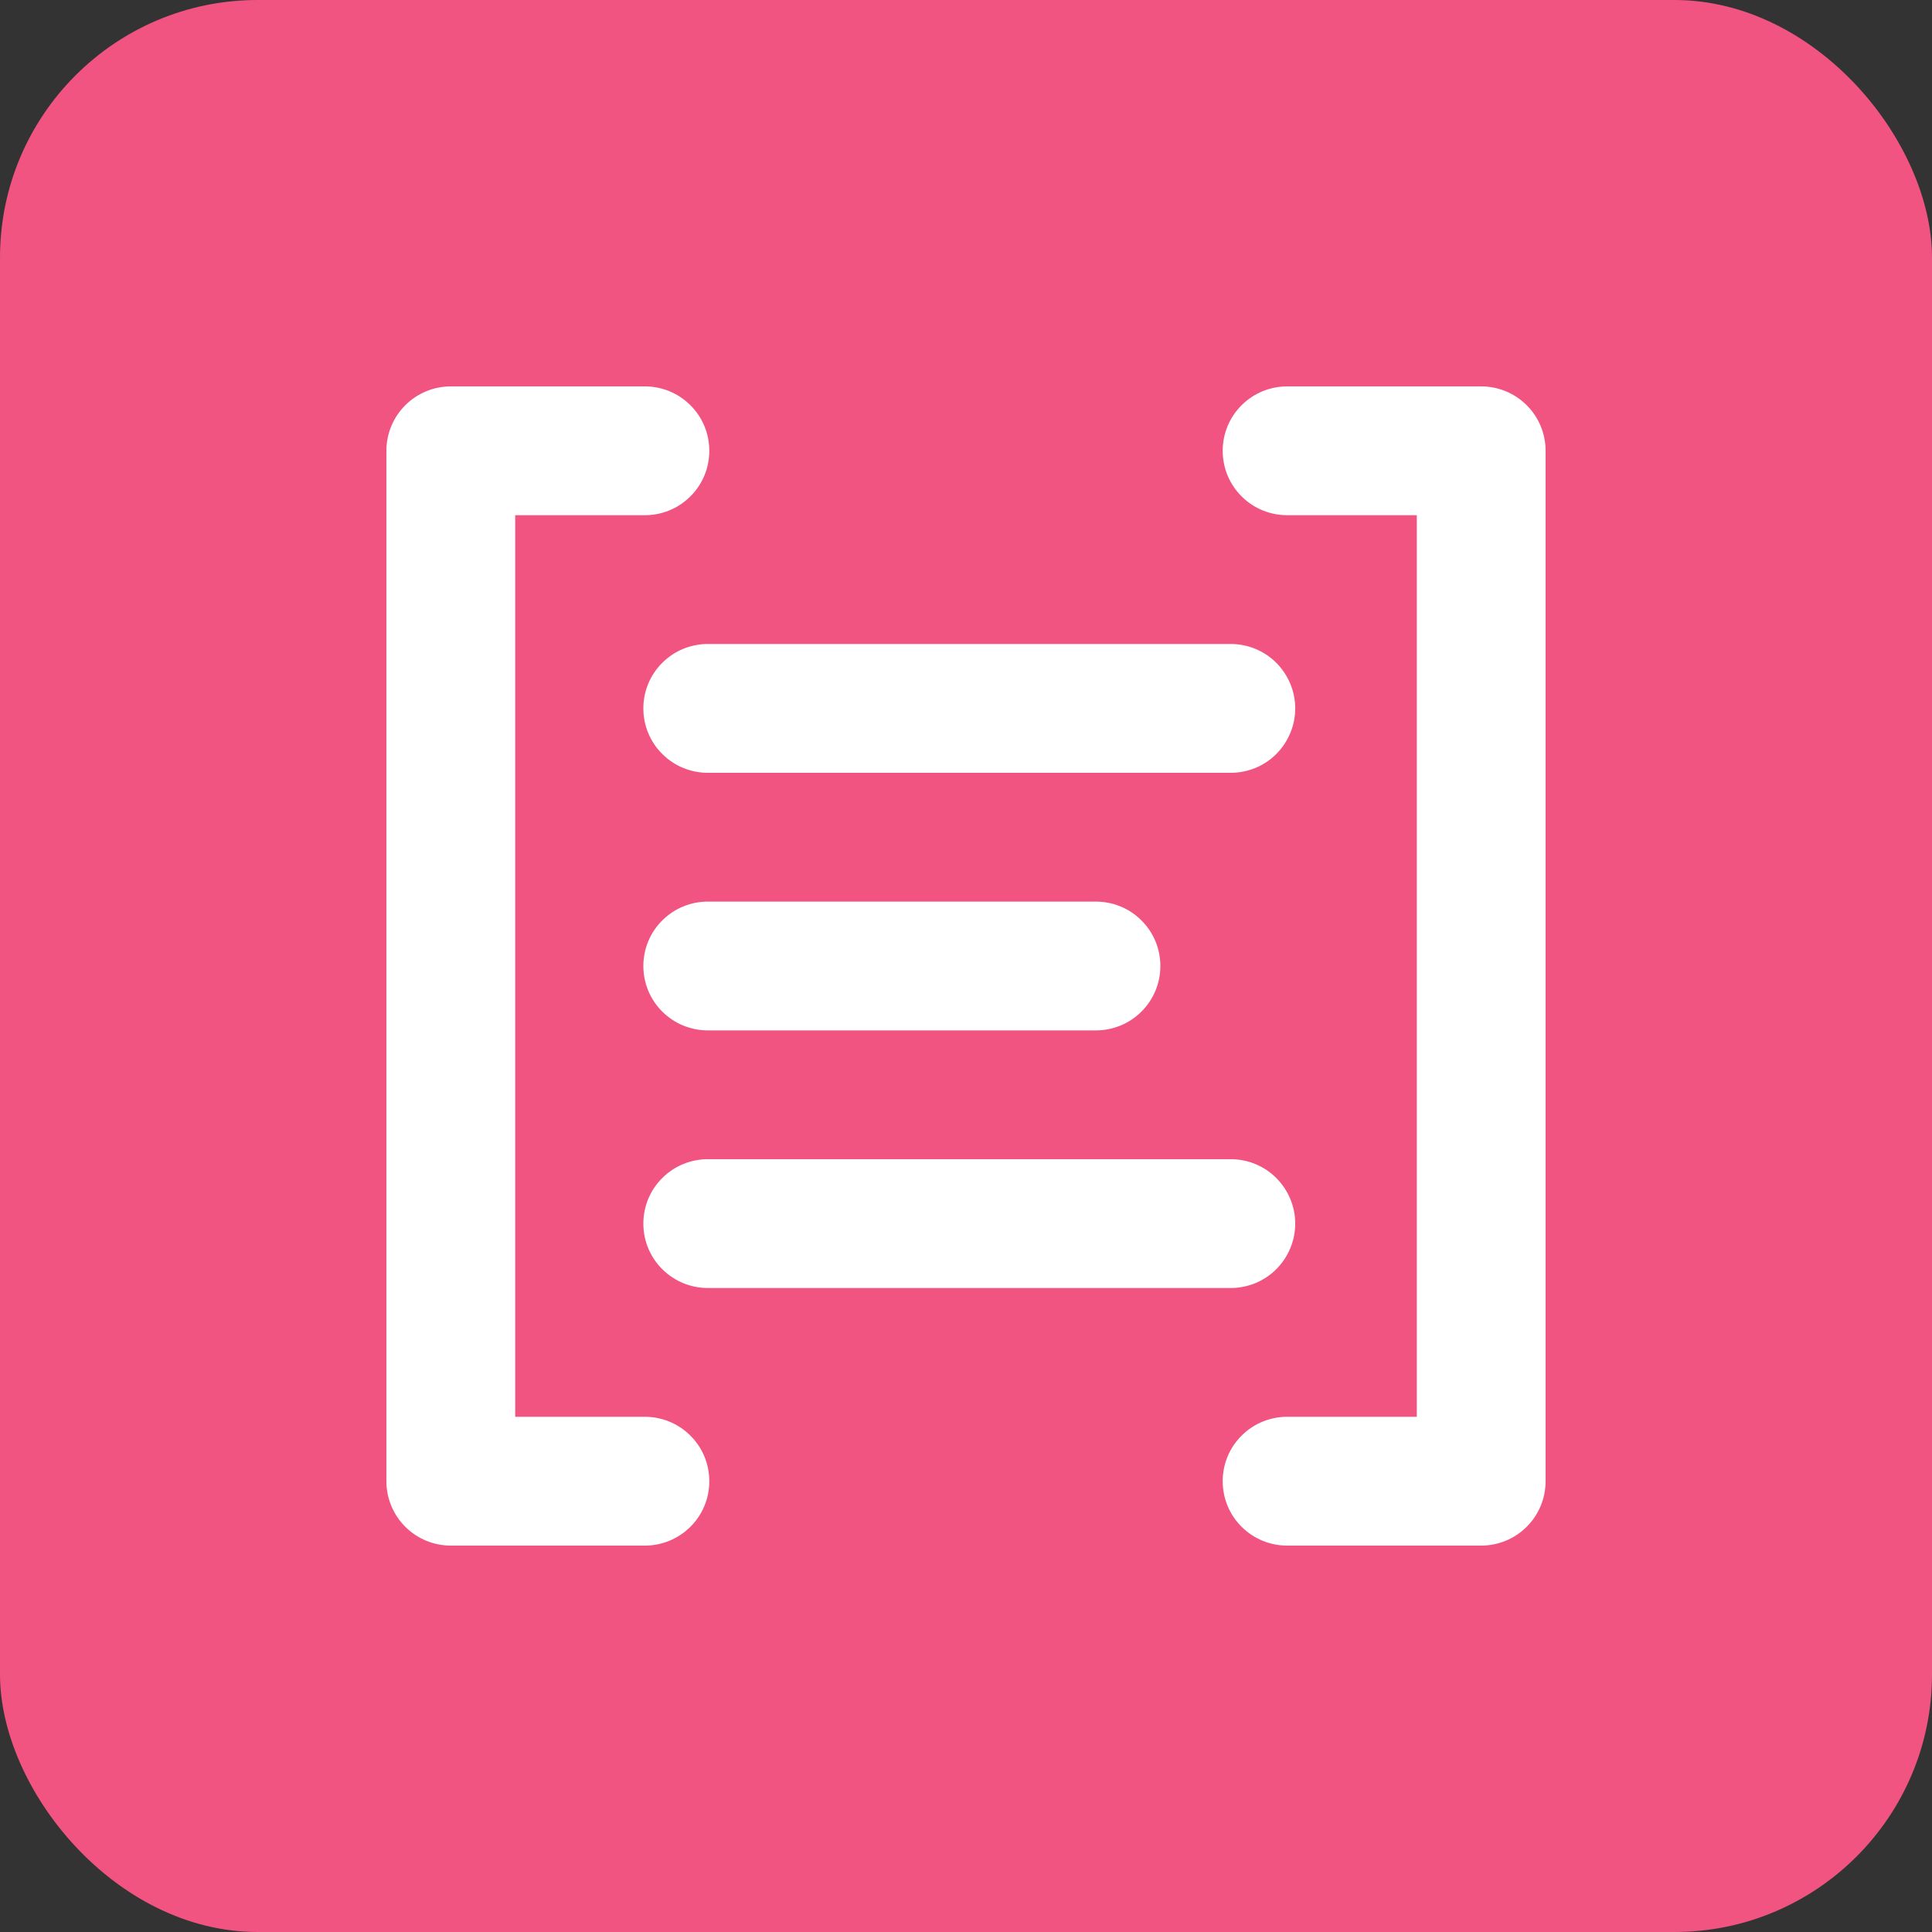
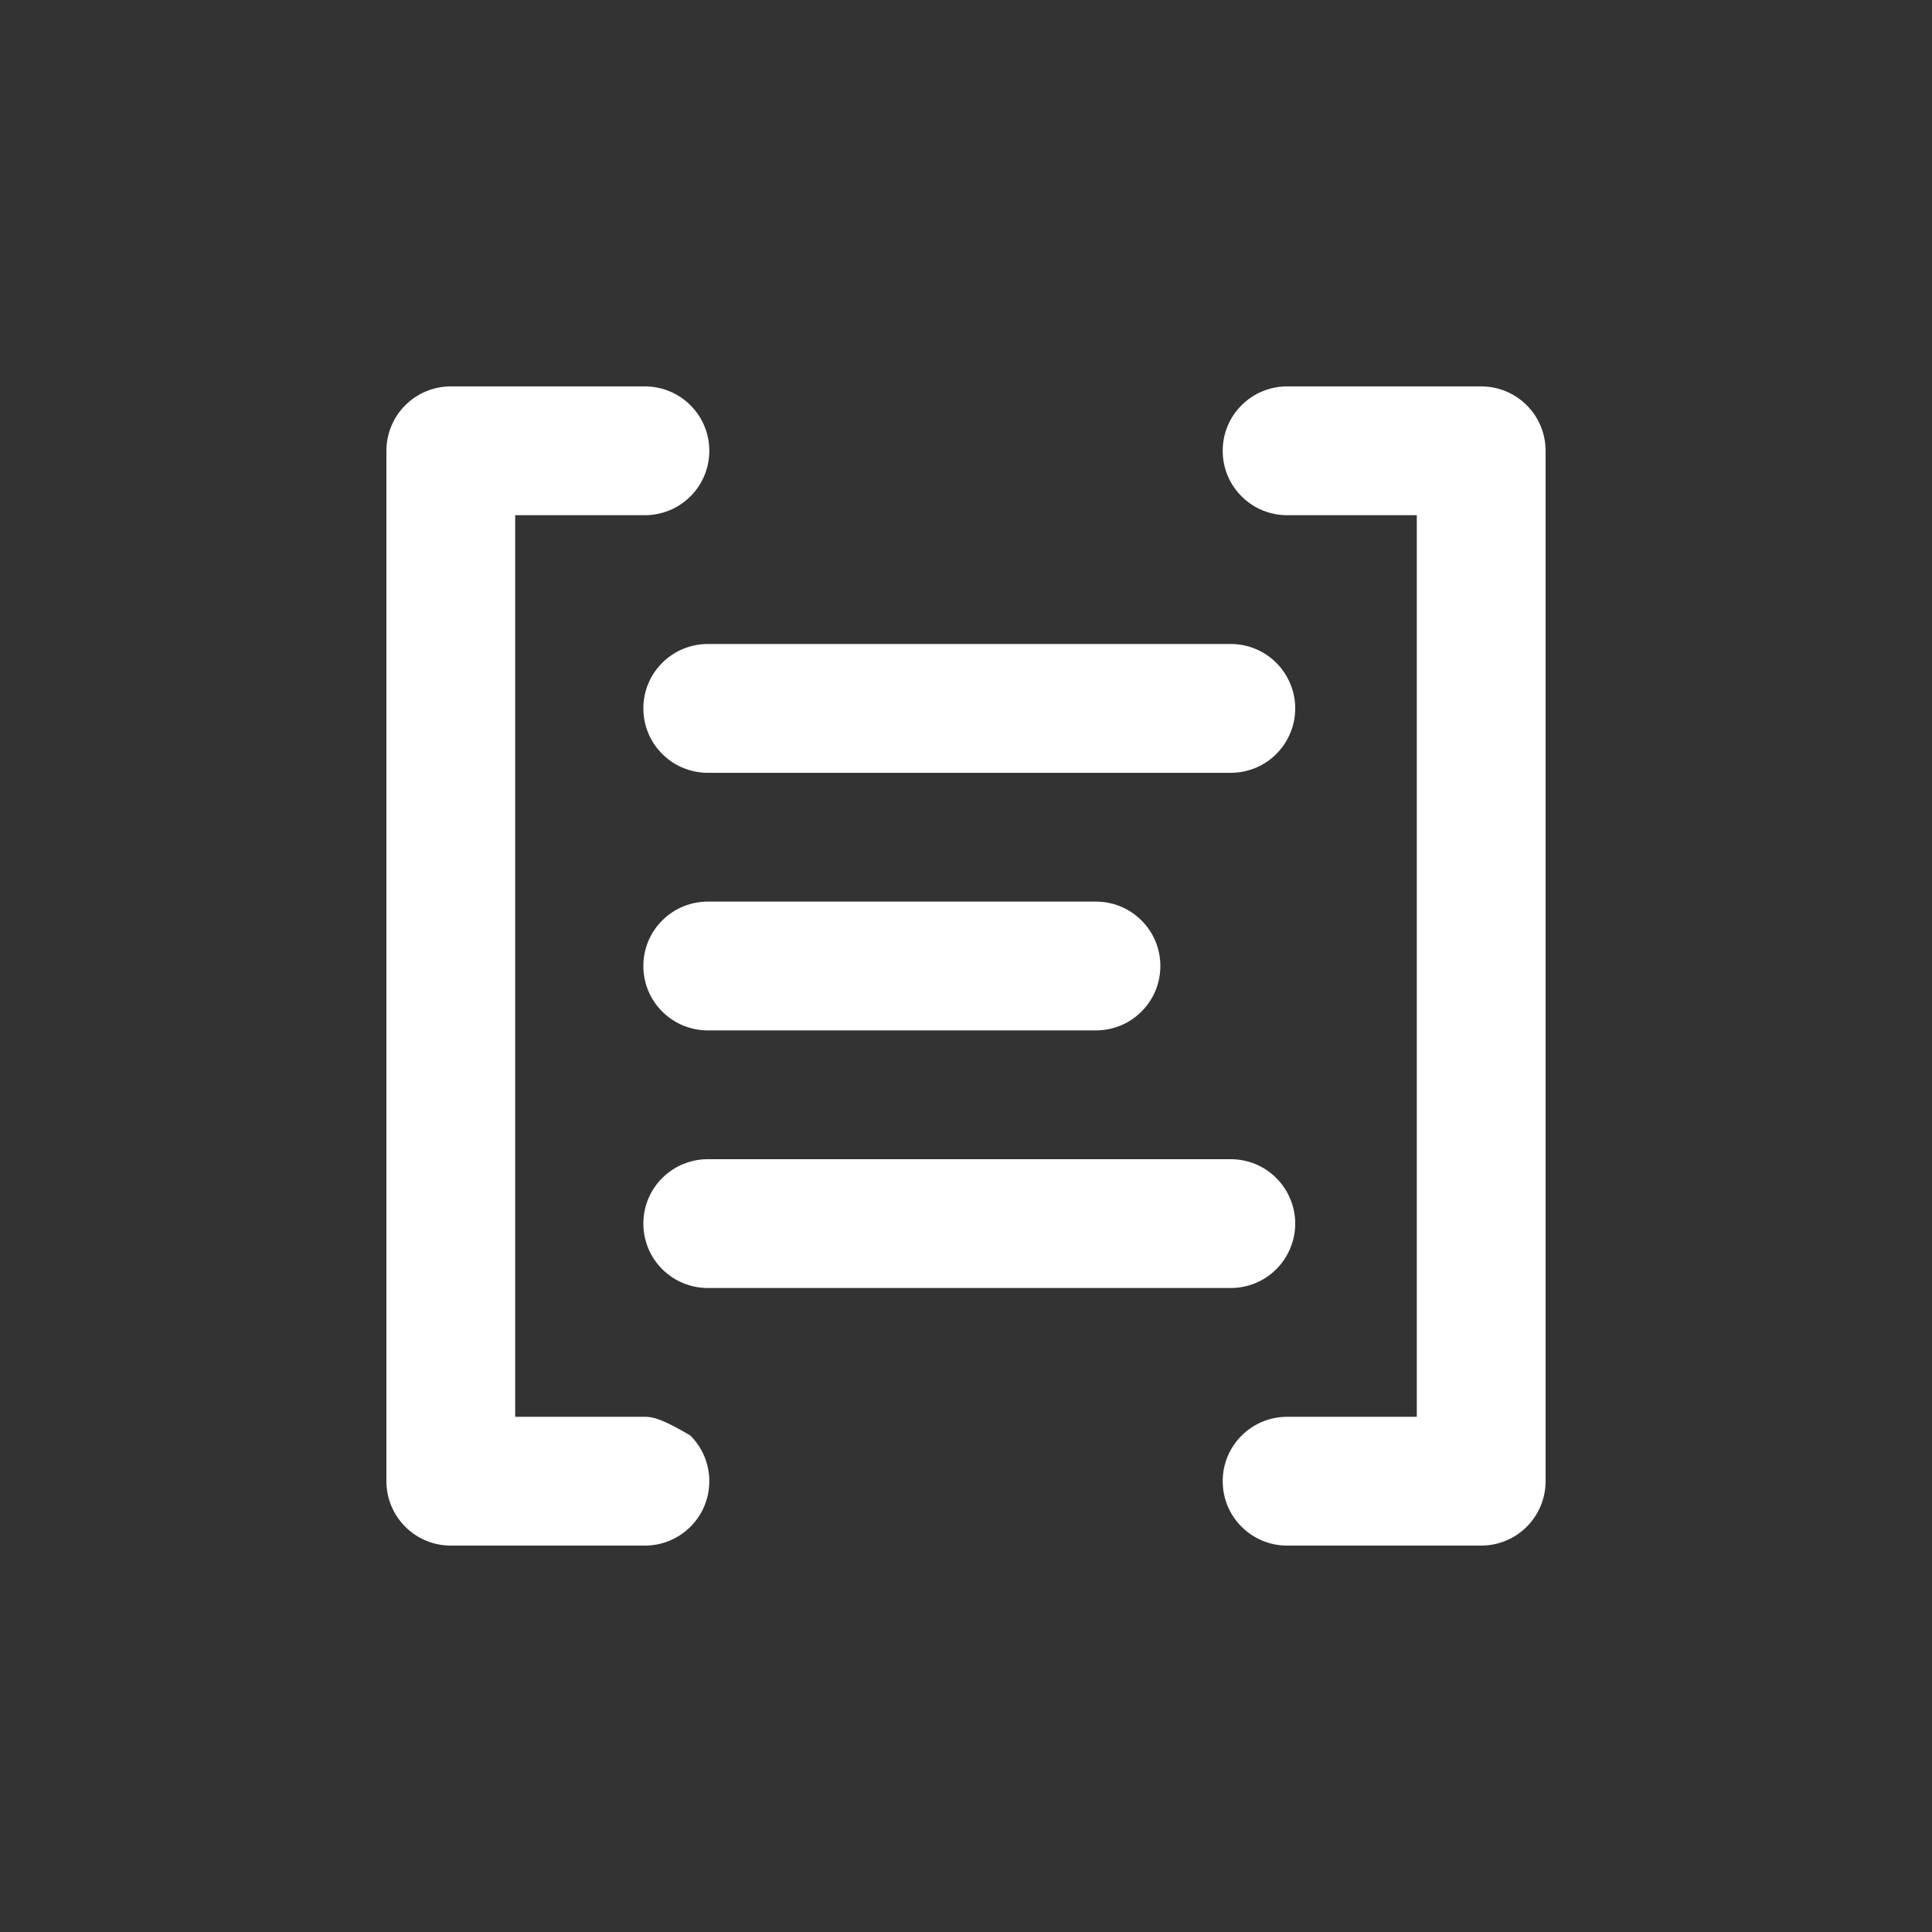
<svg xmlns="http://www.w3.org/2000/svg" width="30" height="30" viewBox="0 0 30 30" fill="none">
  <rect x="0" y="0" width="30" height="30" fill="#333333" stroke="none" />
-   <rect width="30" height="30" rx="4" fill="#F25481" />
-   <path d="M7 6C6.735 6 6.48 6.105 6.293 6.293C6.105 6.48 6 6.735 6 7V23C6 23.265 6.105 23.52 6.293 23.707C6.48 23.895 6.735 24 7 24H10C10.133 24.002 10.264 23.977 10.387 23.928C10.51 23.878 10.622 23.805 10.716 23.712C10.811 23.619 10.886 23.508 10.937 23.386C10.988 23.264 11.014 23.133 11.014 23C11.014 22.867 10.988 22.736 10.937 22.614C10.886 22.492 10.811 22.381 10.716 22.288C10.622 22.195 10.51 22.121 10.387 22.072C10.264 22.023 10.133 21.998 10 22H8V8H10C10.133 8.002 10.264 7.977 10.387 7.928C10.51 7.879 10.622 7.805 10.716 7.712C10.811 7.619 10.886 7.508 10.937 7.386C10.988 7.264 11.014 7.133 11.014 7C11.014 6.867 10.988 6.736 10.937 6.614C10.886 6.492 10.811 6.381 10.716 6.288C10.622 6.195 10.51 6.121 10.387 6.072C10.264 6.023 10.133 5.998 10 6H7ZM20 6C19.867 5.998 19.736 6.023 19.613 6.072C19.49 6.121 19.378 6.195 19.284 6.288C19.189 6.381 19.114 6.492 19.063 6.614C19.012 6.736 18.986 6.867 18.986 7C18.986 7.133 19.012 7.264 19.063 7.386C19.114 7.508 19.189 7.619 19.284 7.712C19.378 7.805 19.49 7.879 19.613 7.928C19.736 7.977 19.867 8.002 20 8H22V22H20C19.867 21.998 19.736 22.023 19.613 22.072C19.49 22.121 19.378 22.195 19.284 22.288C19.189 22.381 19.114 22.492 19.063 22.614C19.012 22.736 18.986 22.867 18.986 23C18.986 23.133 19.012 23.264 19.063 23.386C19.114 23.508 19.189 23.619 19.284 23.712C19.378 23.805 19.49 23.878 19.613 23.928C19.736 23.977 19.867 24.002 20 24H23C23.265 24 23.52 23.895 23.707 23.707C23.895 23.52 24 23.265 24 23V7C24 6.735 23.895 6.48 23.707 6.293C23.52 6.105 23.265 6 23 6H20ZM11.004 10C10.871 9.998 10.74 10.023 10.617 10.072C10.494 10.121 10.382 10.195 10.288 10.288C10.193 10.381 10.118 10.492 10.067 10.614C10.016 10.736 9.99 10.867 9.99 11C9.99 11.133 10.016 11.264 10.067 11.386C10.118 11.508 10.193 11.619 10.288 11.712C10.382 11.805 10.494 11.879 10.617 11.928C10.74 11.977 10.871 12.002 11.004 12H19.098C19.23 12.002 19.362 11.977 19.485 11.928C19.608 11.879 19.72 11.805 19.814 11.712C19.908 11.619 19.983 11.508 20.034 11.386C20.086 11.264 20.112 11.133 20.112 11C20.112 10.867 20.086 10.736 20.034 10.614C19.983 10.492 19.908 10.381 19.814 10.288C19.72 10.195 19.608 10.121 19.485 10.072C19.362 10.023 19.23 9.998 19.098 10H11.004ZM11.004 14C10.871 13.998 10.74 14.023 10.617 14.072C10.494 14.121 10.382 14.195 10.288 14.288C10.193 14.381 10.118 14.492 10.067 14.614C10.016 14.736 9.99 14.867 9.99 15C9.99 15.133 10.016 15.264 10.067 15.386C10.118 15.508 10.193 15.619 10.288 15.712C10.382 15.805 10.494 15.879 10.617 15.928C10.74 15.977 10.871 16.002 11.004 16H17.004C17.136 16.002 17.268 15.977 17.391 15.928C17.514 15.879 17.626 15.805 17.72 15.712C17.815 15.619 17.89 15.508 17.941 15.386C17.992 15.264 18.018 15.133 18.018 15C18.018 14.867 17.992 14.736 17.941 14.614C17.89 14.492 17.815 14.381 17.72 14.288C17.626 14.195 17.514 14.121 17.391 14.072C17.268 14.023 17.136 13.998 17.004 14H11.004ZM11.004 18C10.871 17.998 10.74 18.023 10.617 18.072C10.494 18.121 10.382 18.195 10.288 18.288C10.193 18.381 10.118 18.492 10.067 18.614C10.016 18.736 9.99 18.867 9.99 19C9.99 19.133 10.016 19.264 10.067 19.386C10.118 19.508 10.193 19.619 10.288 19.712C10.382 19.805 10.494 19.878 10.617 19.928C10.74 19.977 10.871 20.002 11.004 20H19.098C19.23 20.002 19.362 19.977 19.485 19.928C19.608 19.878 19.72 19.805 19.814 19.712C19.908 19.619 19.983 19.508 20.034 19.386C20.086 19.264 20.112 19.133 20.112 19C20.112 18.867 20.086 18.736 20.034 18.614C19.983 18.492 19.908 18.381 19.814 18.288C19.72 18.195 19.608 18.121 19.485 18.072C19.362 18.023 19.23 17.998 19.098 18H11.004Z" fill="white" />
+   <path d="M7 6C6.735 6 6.48 6.105 6.293 6.293C6.105 6.48 6 6.735 6 7V23C6 23.265 6.105 23.52 6.293 23.707C6.48 23.895 6.735 24 7 24H10C10.133 24.002 10.264 23.977 10.387 23.928C10.51 23.878 10.622 23.805 10.716 23.712C10.811 23.619 10.886 23.508 10.937 23.386C10.988 23.264 11.014 23.133 11.014 23C11.014 22.867 10.988 22.736 10.937 22.614C10.886 22.492 10.811 22.381 10.716 22.288C10.264 22.023 10.133 21.998 10 22H8V8H10C10.133 8.002 10.264 7.977 10.387 7.928C10.51 7.879 10.622 7.805 10.716 7.712C10.811 7.619 10.886 7.508 10.937 7.386C10.988 7.264 11.014 7.133 11.014 7C11.014 6.867 10.988 6.736 10.937 6.614C10.886 6.492 10.811 6.381 10.716 6.288C10.622 6.195 10.51 6.121 10.387 6.072C10.264 6.023 10.133 5.998 10 6H7ZM20 6C19.867 5.998 19.736 6.023 19.613 6.072C19.49 6.121 19.378 6.195 19.284 6.288C19.189 6.381 19.114 6.492 19.063 6.614C19.012 6.736 18.986 6.867 18.986 7C18.986 7.133 19.012 7.264 19.063 7.386C19.114 7.508 19.189 7.619 19.284 7.712C19.378 7.805 19.49 7.879 19.613 7.928C19.736 7.977 19.867 8.002 20 8H22V22H20C19.867 21.998 19.736 22.023 19.613 22.072C19.49 22.121 19.378 22.195 19.284 22.288C19.189 22.381 19.114 22.492 19.063 22.614C19.012 22.736 18.986 22.867 18.986 23C18.986 23.133 19.012 23.264 19.063 23.386C19.114 23.508 19.189 23.619 19.284 23.712C19.378 23.805 19.49 23.878 19.613 23.928C19.736 23.977 19.867 24.002 20 24H23C23.265 24 23.52 23.895 23.707 23.707C23.895 23.52 24 23.265 24 23V7C24 6.735 23.895 6.48 23.707 6.293C23.52 6.105 23.265 6 23 6H20ZM11.004 10C10.871 9.998 10.74 10.023 10.617 10.072C10.494 10.121 10.382 10.195 10.288 10.288C10.193 10.381 10.118 10.492 10.067 10.614C10.016 10.736 9.99 10.867 9.99 11C9.99 11.133 10.016 11.264 10.067 11.386C10.118 11.508 10.193 11.619 10.288 11.712C10.382 11.805 10.494 11.879 10.617 11.928C10.74 11.977 10.871 12.002 11.004 12H19.098C19.23 12.002 19.362 11.977 19.485 11.928C19.608 11.879 19.72 11.805 19.814 11.712C19.908 11.619 19.983 11.508 20.034 11.386C20.086 11.264 20.112 11.133 20.112 11C20.112 10.867 20.086 10.736 20.034 10.614C19.983 10.492 19.908 10.381 19.814 10.288C19.72 10.195 19.608 10.121 19.485 10.072C19.362 10.023 19.23 9.998 19.098 10H11.004ZM11.004 14C10.871 13.998 10.74 14.023 10.617 14.072C10.494 14.121 10.382 14.195 10.288 14.288C10.193 14.381 10.118 14.492 10.067 14.614C10.016 14.736 9.99 14.867 9.99 15C9.99 15.133 10.016 15.264 10.067 15.386C10.118 15.508 10.193 15.619 10.288 15.712C10.382 15.805 10.494 15.879 10.617 15.928C10.74 15.977 10.871 16.002 11.004 16H17.004C17.136 16.002 17.268 15.977 17.391 15.928C17.514 15.879 17.626 15.805 17.72 15.712C17.815 15.619 17.89 15.508 17.941 15.386C17.992 15.264 18.018 15.133 18.018 15C18.018 14.867 17.992 14.736 17.941 14.614C17.89 14.492 17.815 14.381 17.72 14.288C17.626 14.195 17.514 14.121 17.391 14.072C17.268 14.023 17.136 13.998 17.004 14H11.004ZM11.004 18C10.871 17.998 10.74 18.023 10.617 18.072C10.494 18.121 10.382 18.195 10.288 18.288C10.193 18.381 10.118 18.492 10.067 18.614C10.016 18.736 9.99 18.867 9.99 19C9.99 19.133 10.016 19.264 10.067 19.386C10.118 19.508 10.193 19.619 10.288 19.712C10.382 19.805 10.494 19.878 10.617 19.928C10.74 19.977 10.871 20.002 11.004 20H19.098C19.23 20.002 19.362 19.977 19.485 19.928C19.608 19.878 19.72 19.805 19.814 19.712C19.908 19.619 19.983 19.508 20.034 19.386C20.086 19.264 20.112 19.133 20.112 19C20.112 18.867 20.086 18.736 20.034 18.614C19.983 18.492 19.908 18.381 19.814 18.288C19.72 18.195 19.608 18.121 19.485 18.072C19.362 18.023 19.23 17.998 19.098 18H11.004Z" fill="white" />
</svg>